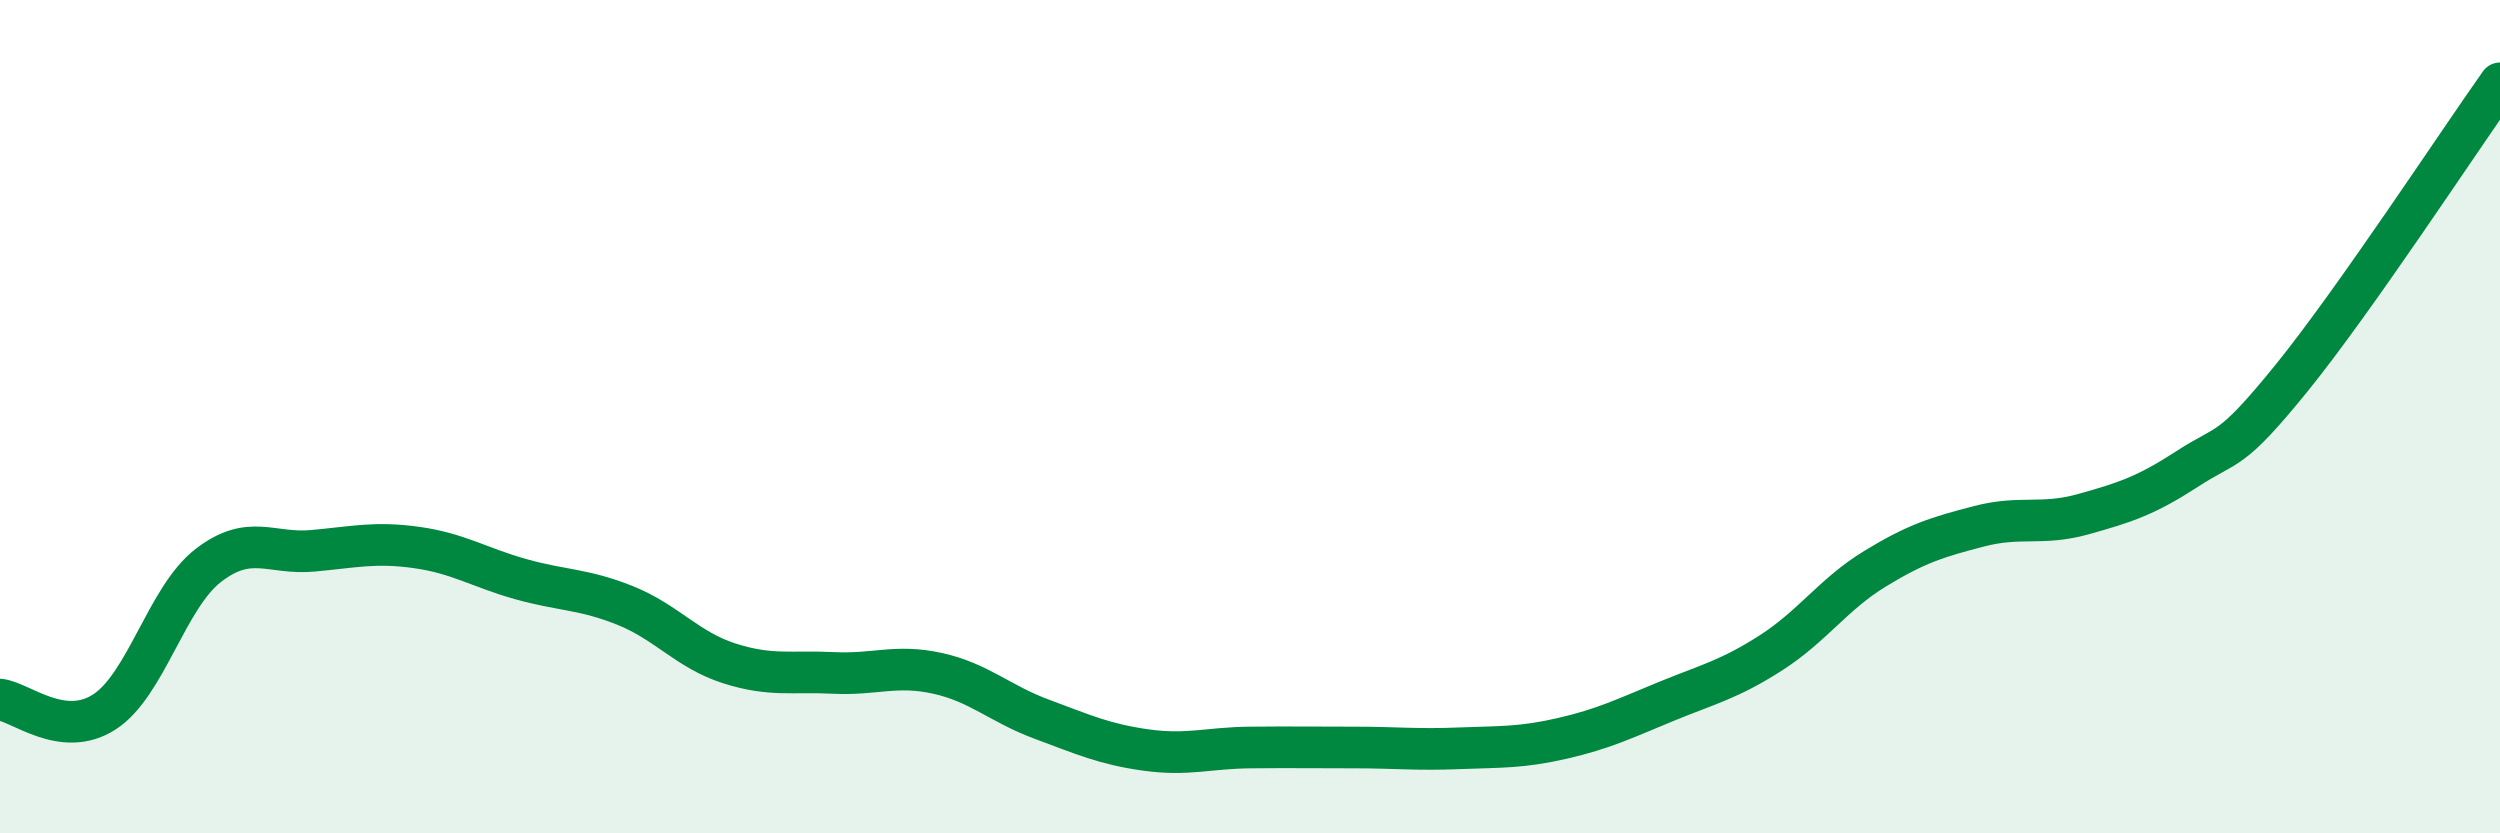
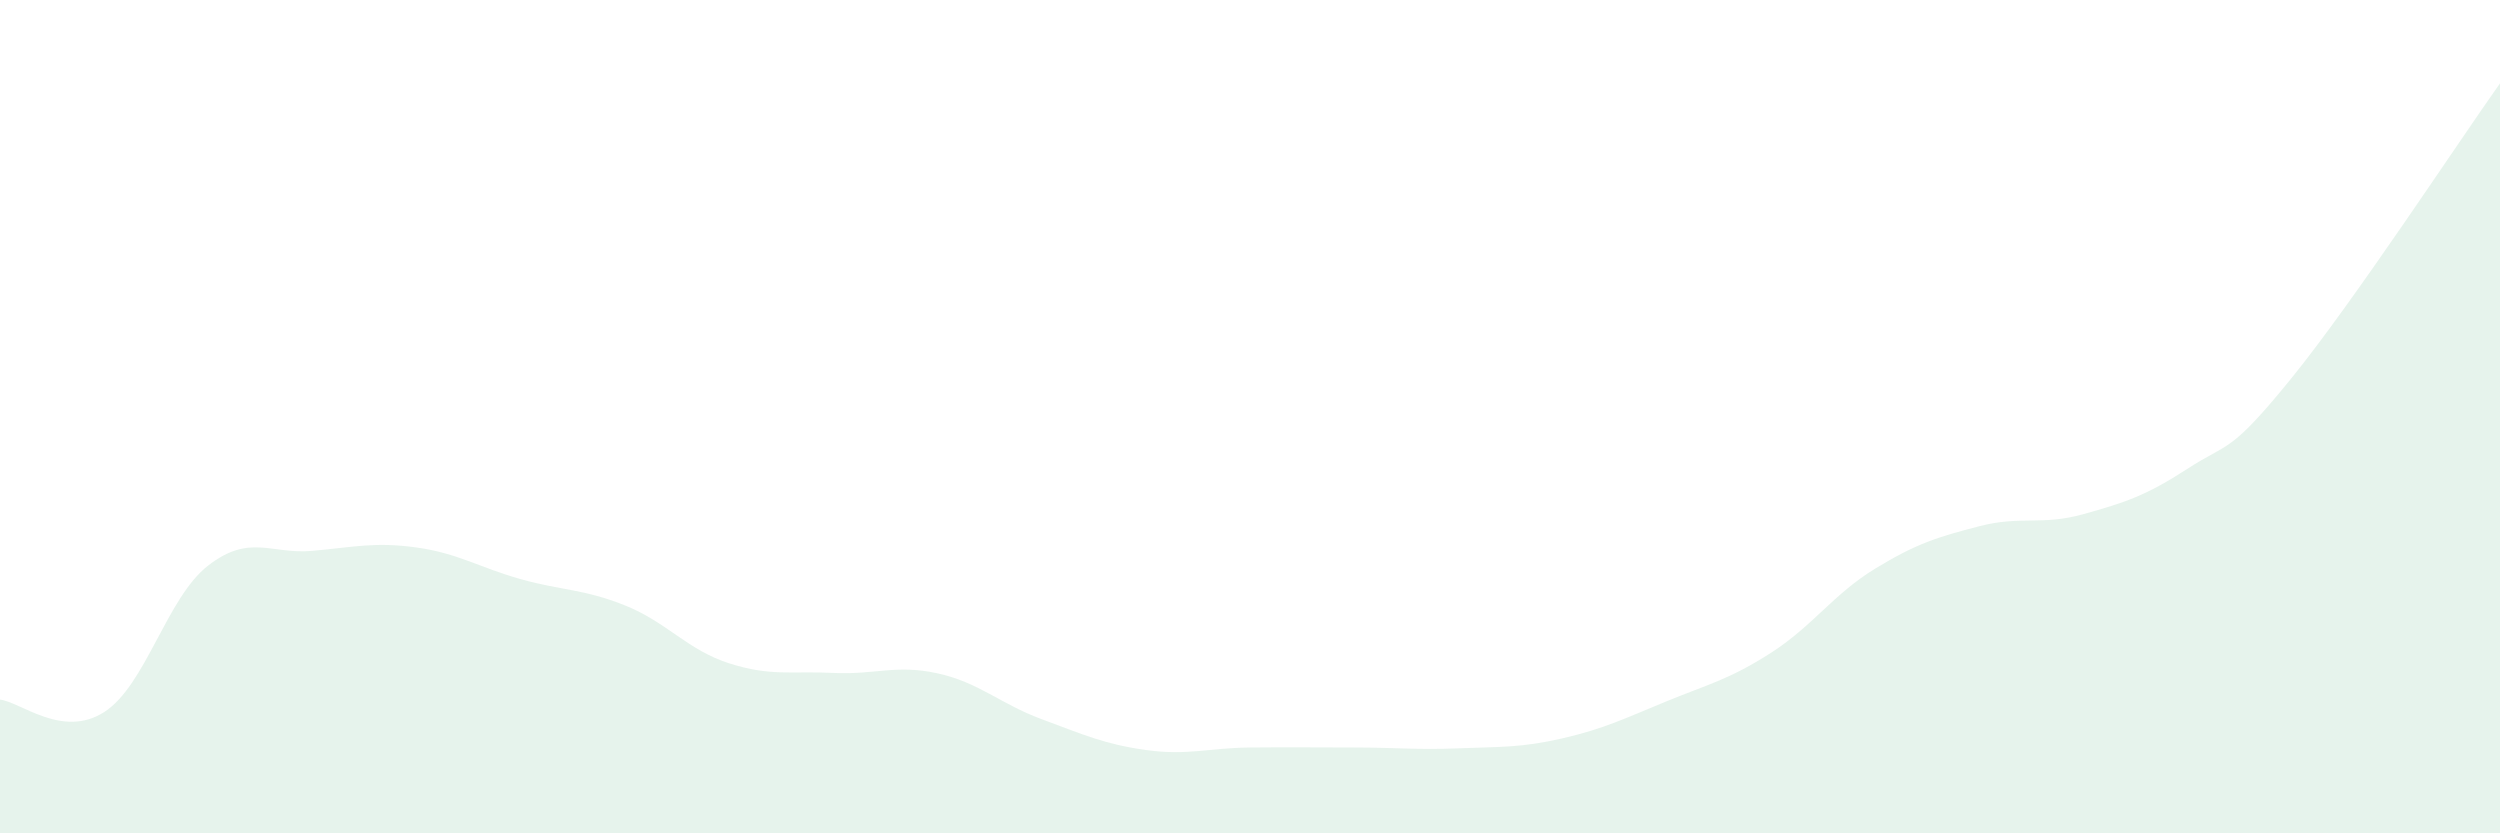
<svg xmlns="http://www.w3.org/2000/svg" width="60" height="20" viewBox="0 0 60 20">
  <path d="M 0,16.79 C 0.5,16.85 1.5,17.73 2.5,17.09 C 3.5,16.45 4,14.34 5,13.57 C 6,12.8 6.5,13.31 7.5,13.22 C 8.5,13.13 9,13 10,13.14 C 11,13.28 11.5,13.62 12.5,13.9 C 13.5,14.18 14,14.13 15,14.53 C 16,14.93 16.5,15.6 17.5,15.92 C 18.5,16.24 19,16.1 20,16.15 C 21,16.2 21.5,15.94 22.5,16.16 C 23.5,16.38 24,16.89 25,17.26 C 26,17.63 26.5,17.86 27.5,18 C 28.5,18.14 29,17.95 30,17.94 C 31,17.93 31.5,17.94 32.5,17.94 C 33.5,17.94 34,18 35,17.96 C 36,17.92 36.5,17.95 37.5,17.72 C 38.5,17.49 39,17.24 40,16.83 C 41,16.42 41.5,16.31 42.5,15.67 C 43.5,15.03 44,14.26 45,13.65 C 46,13.04 46.5,12.89 47.5,12.63 C 48.5,12.37 49,12.62 50,12.34 C 51,12.06 51.5,11.9 52.5,11.25 C 53.5,10.6 53.5,10.92 55,9.07 C 56.5,7.22 59,3.41 60,2L60 20L0 20Z" fill="#008740" opacity="0.1" stroke-linecap="round" stroke-linejoin="round" />
-   <path d="M 0,16.79 C 0.5,16.85 1.5,17.73 2.5,17.09 C 3.5,16.45 4,14.34 5,13.57 C 6,12.8 6.5,13.31 7.5,13.22 C 8.5,13.13 9,13 10,13.14 C 11,13.28 11.5,13.62 12.5,13.9 C 13.5,14.18 14,14.13 15,14.53 C 16,14.93 16.5,15.6 17.5,15.92 C 18.5,16.24 19,16.1 20,16.15 C 21,16.2 21.5,15.94 22.5,16.16 C 23.5,16.38 24,16.89 25,17.26 C 26,17.63 26.5,17.86 27.5,18 C 28.5,18.14 29,17.95 30,17.94 C 31,17.93 31.5,17.94 32.5,17.94 C 33.5,17.94 34,18 35,17.96 C 36,17.92 36.5,17.95 37.5,17.72 C 38.5,17.49 39,17.24 40,16.83 C 41,16.42 41.5,16.31 42.5,15.67 C 43.5,15.03 44,14.26 45,13.65 C 46,13.04 46.5,12.89 47.5,12.63 C 48.5,12.37 49,12.62 50,12.34 C 51,12.06 51.5,11.9 52.5,11.25 C 53.5,10.6 53.5,10.92 55,9.07 C 56.5,7.22 59,3.41 60,2" stroke="#008740" stroke-width="1" fill="none" stroke-linecap="round" stroke-linejoin="round" />
</svg>